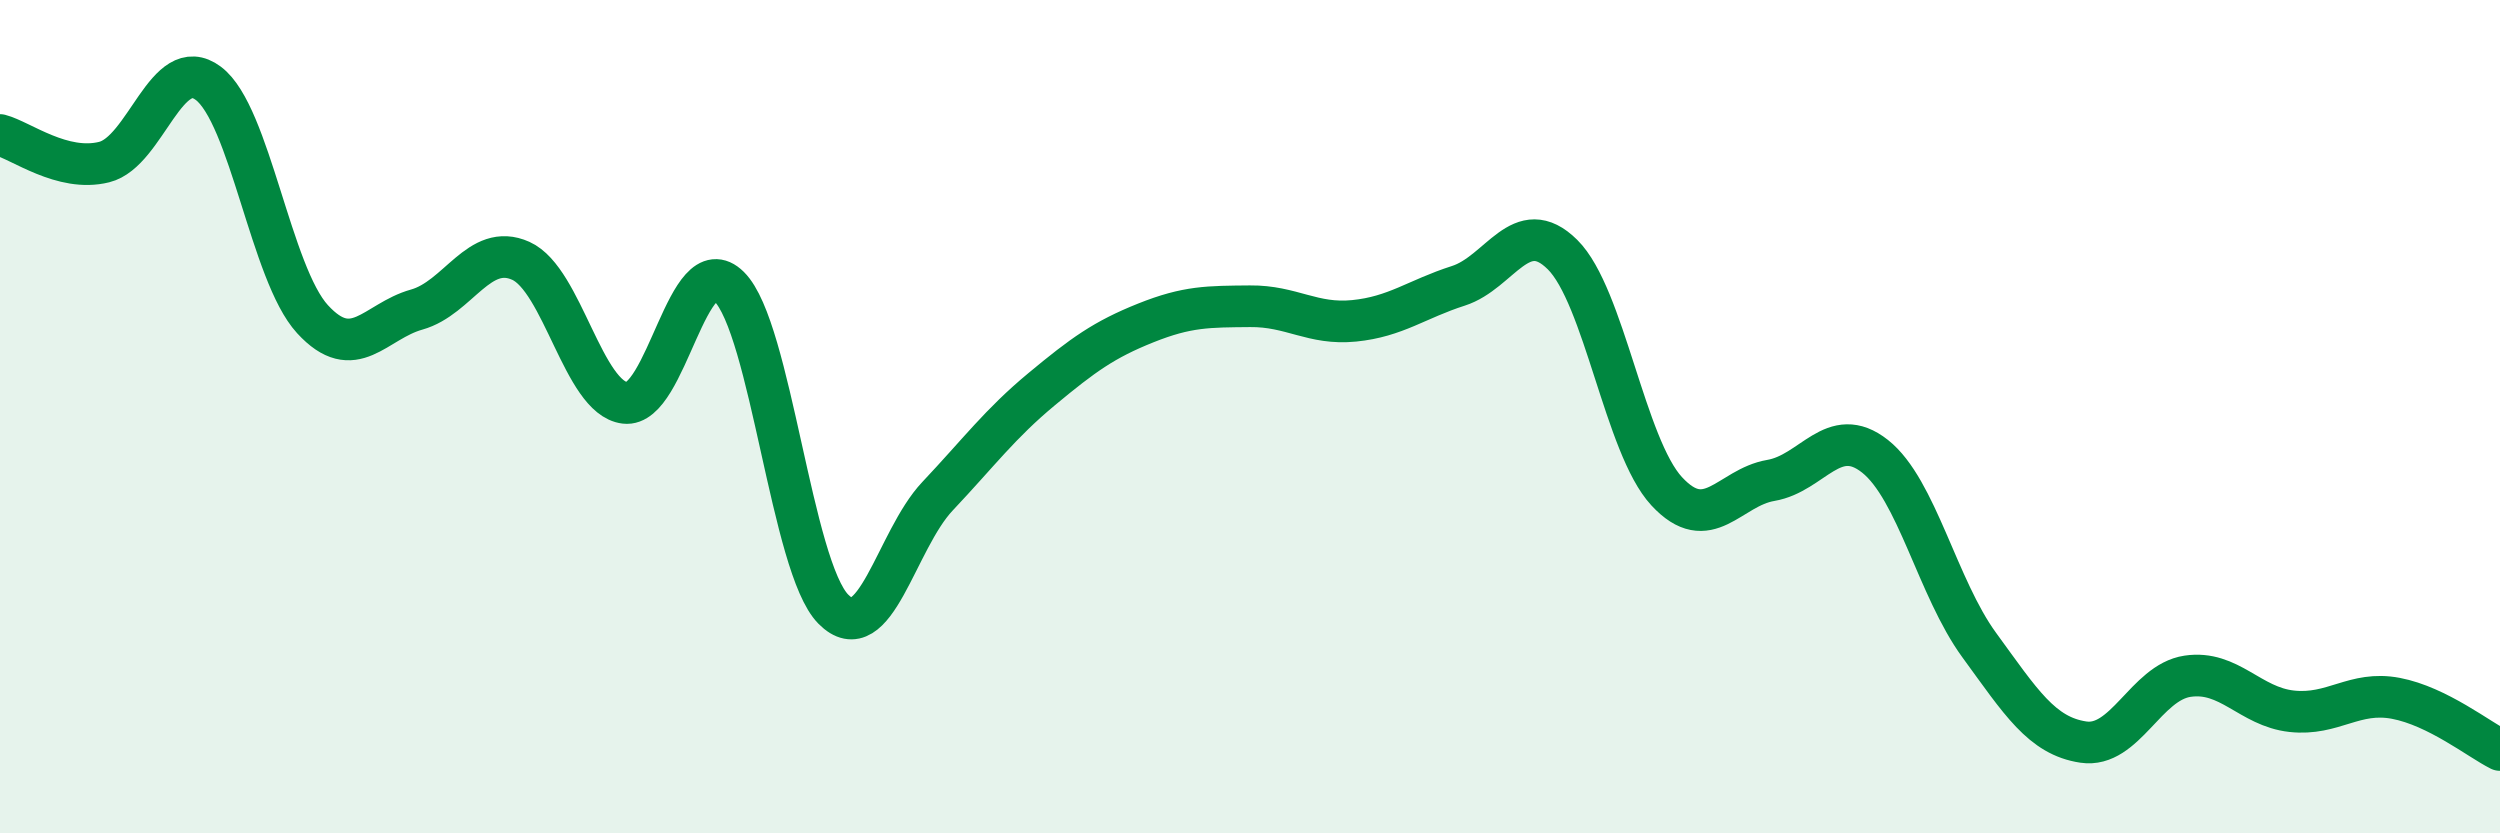
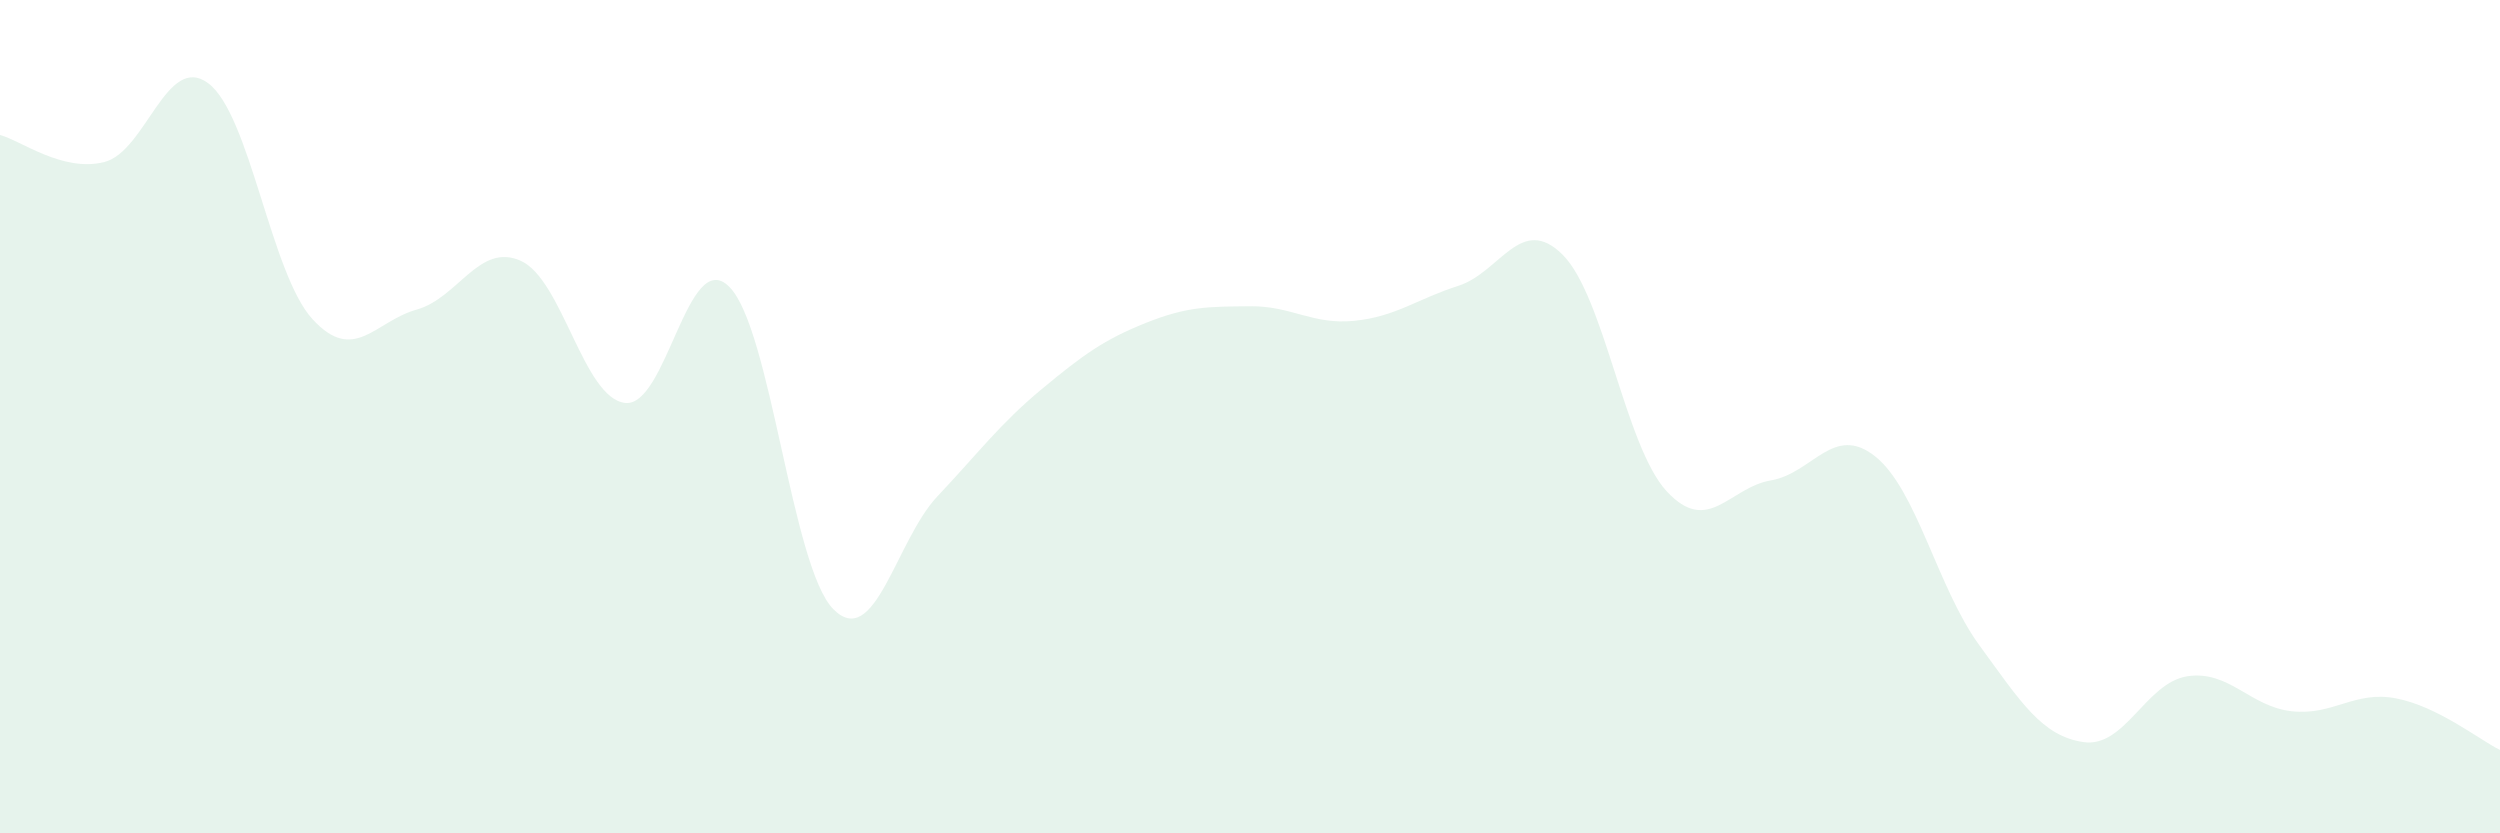
<svg xmlns="http://www.w3.org/2000/svg" width="60" height="20" viewBox="0 0 60 20">
  <path d="M 0,3.24 C 0.5,3.37 1.5,4.14 2.5,3.89 C 3.5,3.64 4,1.25 5,2 C 6,2.75 6.5,6.57 7.5,7.66 C 8.5,8.75 9,7.71 10,7.43 C 11,7.15 11.5,5.81 12.5,6.26 C 13.5,6.71 14,9.55 15,9.67 C 16,9.79 16.5,5.89 17.5,6.88 C 18.5,7.87 19,13.61 20,14.62 C 21,15.63 21.5,12.97 22.5,11.91 C 23.5,10.85 24,10.17 25,9.34 C 26,8.51 26.5,8.15 27.5,7.75 C 28.5,7.35 29,7.36 30,7.35 C 31,7.34 31.5,7.8 32.5,7.7 C 33.5,7.6 34,7.18 35,6.86 C 36,6.54 36.5,5.12 37.5,6.11 C 38.5,7.1 39,10.71 40,11.79 C 41,12.87 41.5,11.7 42.5,11.53 C 43.5,11.36 44,10.16 45,10.95 C 46,11.74 46.5,14.11 47.5,15.48 C 48.5,16.85 49,17.66 50,17.81 C 51,17.96 51.5,16.38 52.5,16.23 C 53.5,16.08 54,16.96 55,17.07 C 56,17.18 56.5,16.57 57.5,16.76 C 58.5,16.95 59.5,17.75 60,18L60 20L0 20Z" fill="#008740" opacity="0.1" stroke-linecap="round" stroke-linejoin="round" />
-   <path d="M 0,3.24 C 0.5,3.37 1.5,4.14 2.5,3.89 C 3.5,3.64 4,1.25 5,2 C 6,2.75 6.5,6.57 7.5,7.66 C 8.5,8.75 9,7.71 10,7.43 C 11,7.15 11.5,5.81 12.5,6.26 C 13.5,6.71 14,9.55 15,9.67 C 16,9.79 16.5,5.89 17.5,6.88 C 18.5,7.87 19,13.61 20,14.62 C 21,15.63 21.5,12.97 22.5,11.91 C 23.5,10.85 24,10.17 25,9.34 C 26,8.51 26.5,8.15 27.5,7.75 C 28.5,7.35 29,7.36 30,7.35 C 31,7.34 31.5,7.8 32.5,7.7 C 33.5,7.6 34,7.18 35,6.86 C 36,6.54 36.5,5.12 37.5,6.11 C 38.5,7.1 39,10.71 40,11.79 C 41,12.87 41.5,11.7 42.5,11.53 C 43.5,11.36 44,10.16 45,10.95 C 46,11.74 46.5,14.11 47.5,15.48 C 48.5,16.85 49,17.66 50,17.81 C 51,17.96 51.5,16.38 52.5,16.23 C 53.5,16.08 54,16.96 55,17.07 C 56,17.18 56.5,16.57 57.5,16.76 C 58.5,16.95 59.5,17.75 60,18" stroke="#008740" stroke-width="1" fill="none" stroke-linecap="round" stroke-linejoin="round" />
</svg>